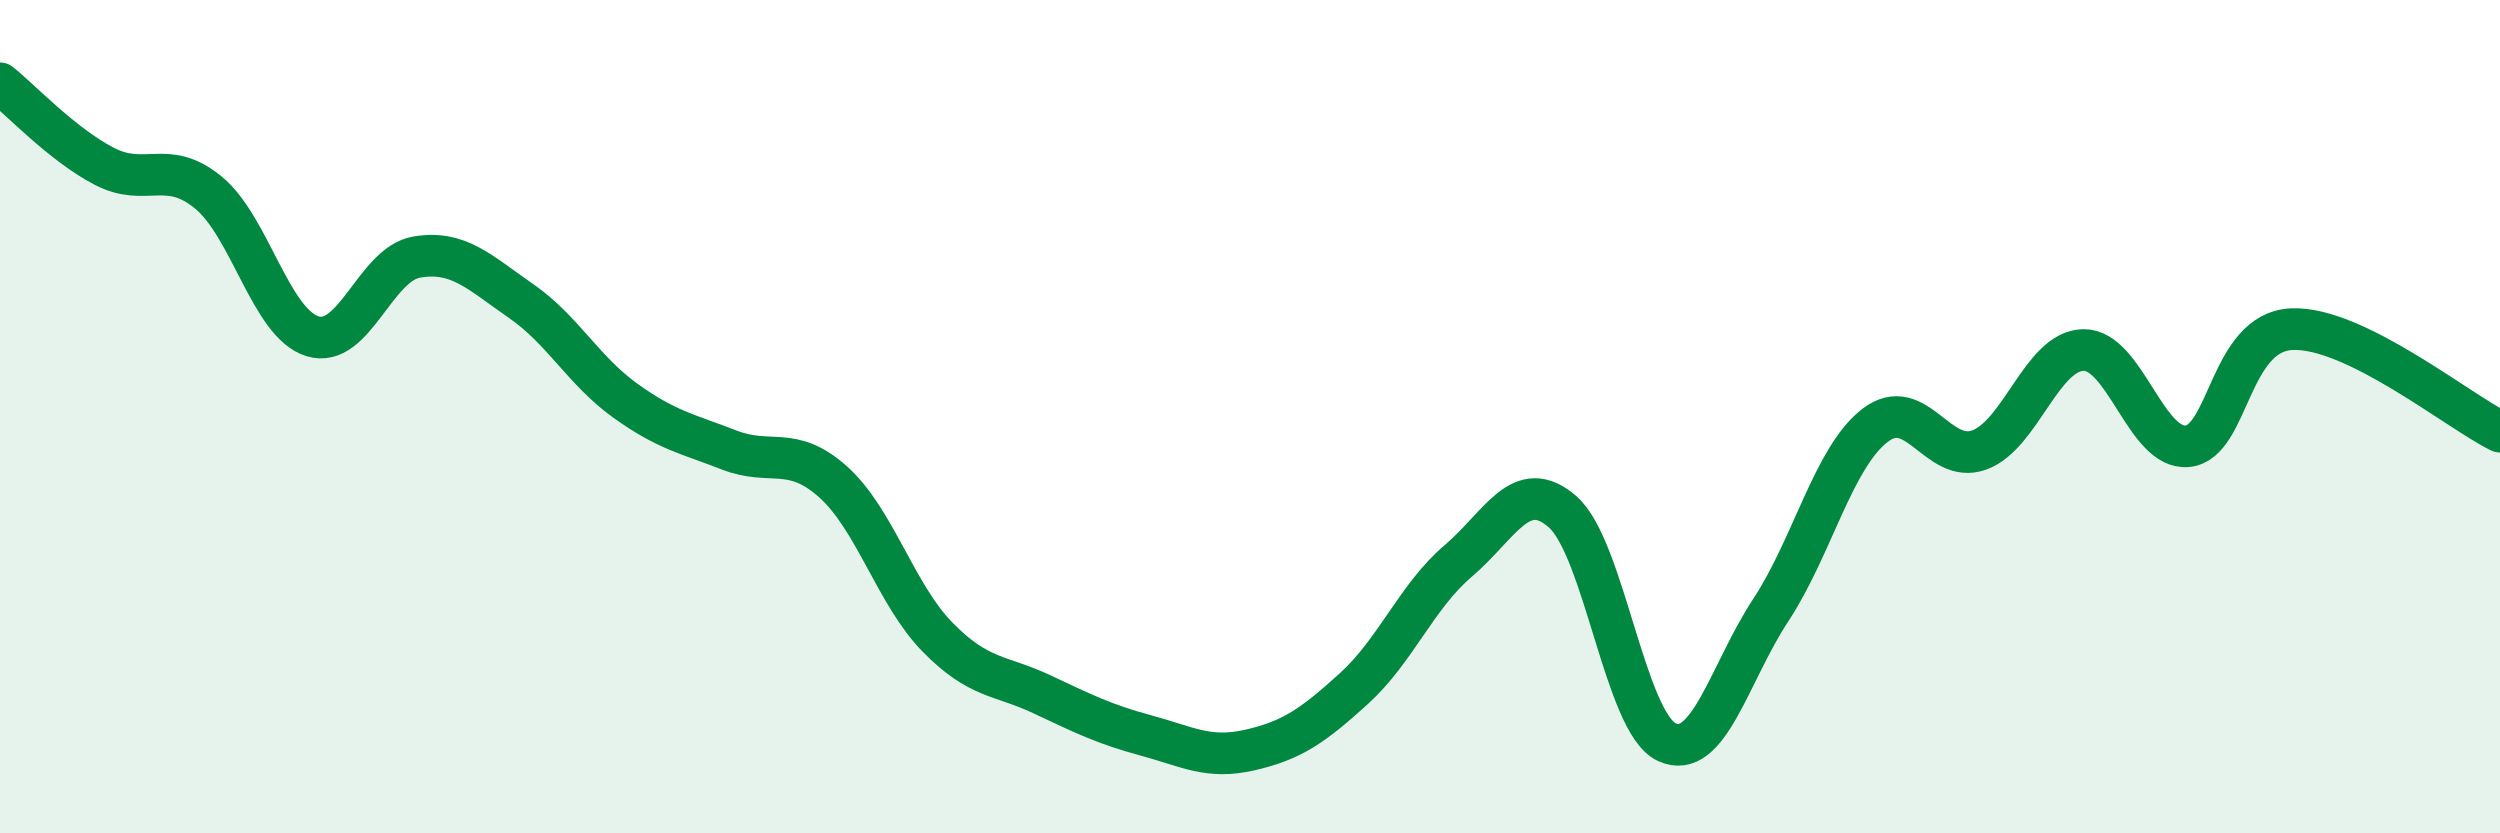
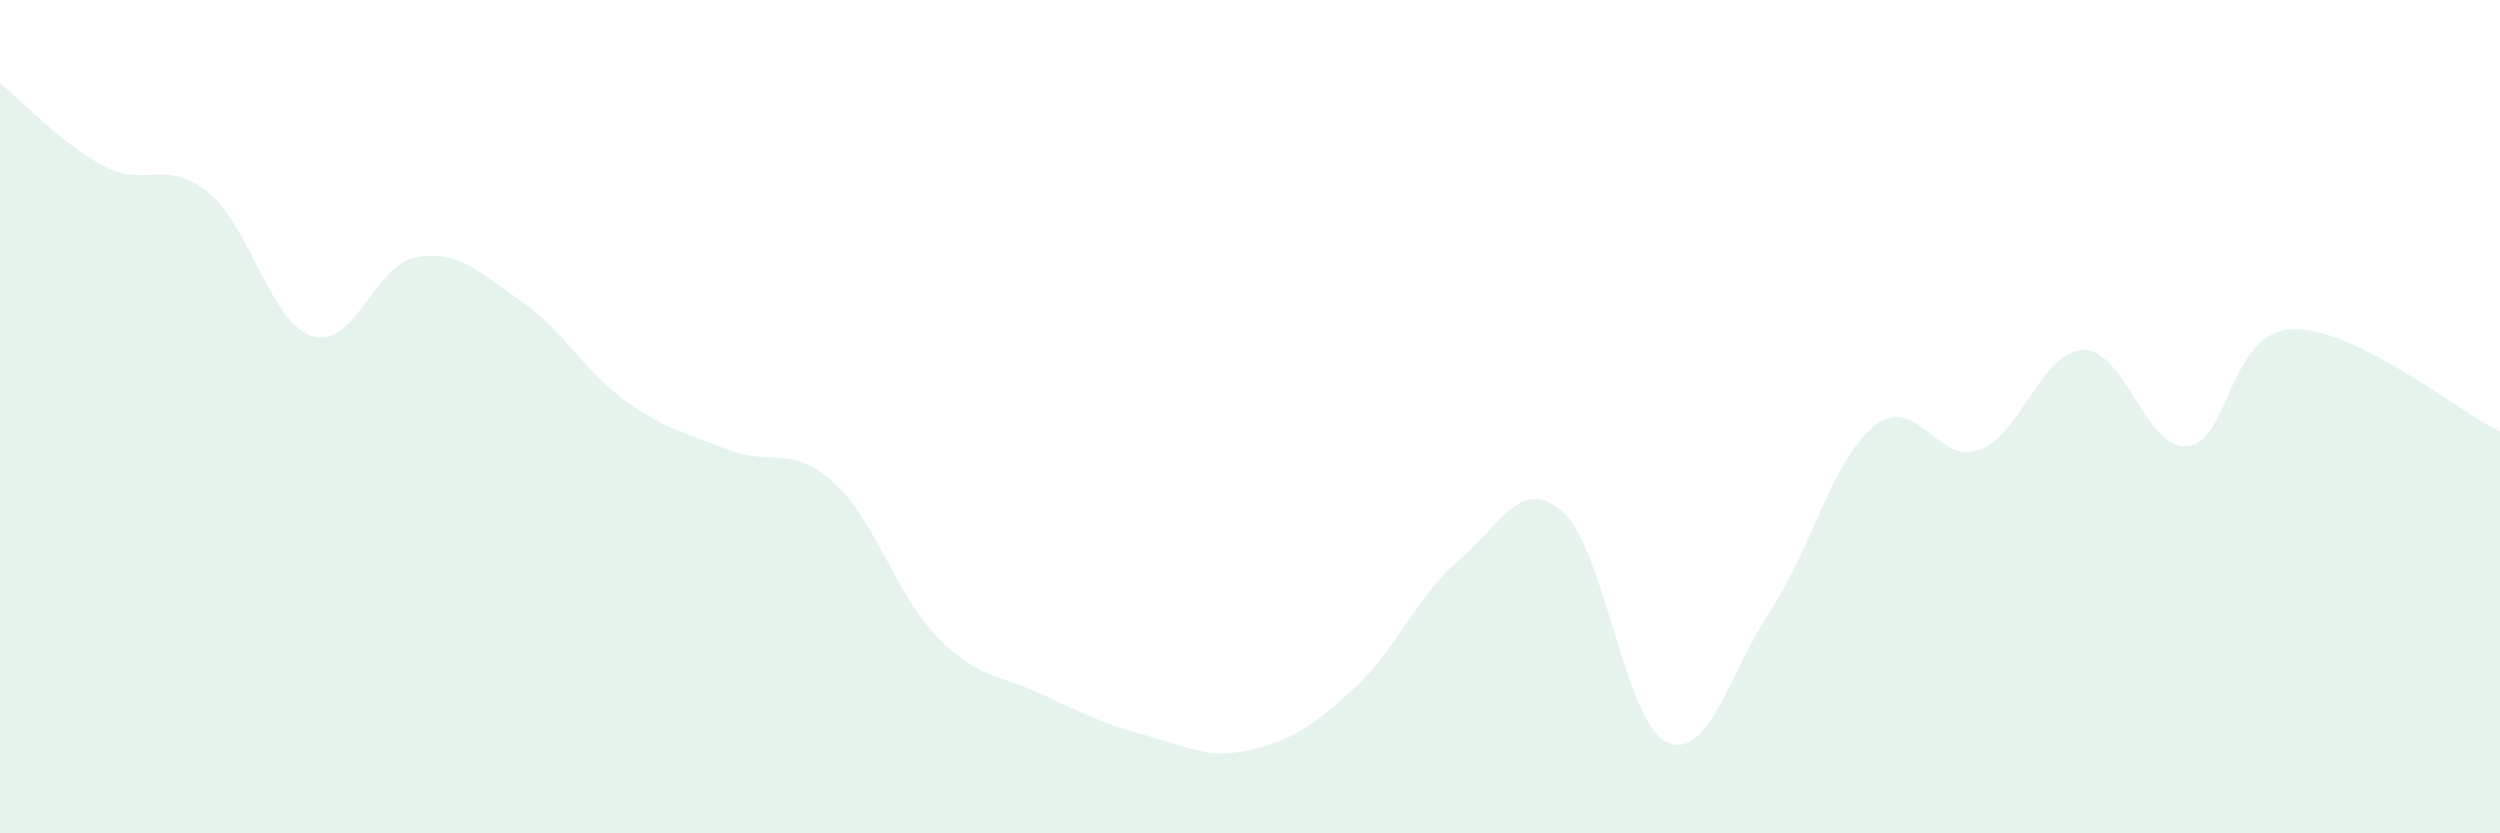
<svg xmlns="http://www.w3.org/2000/svg" width="60" height="20" viewBox="0 0 60 20">
  <path d="M 0,2 C 0.5,2.4 1.5,3.47 2.5,3.99 C 3.5,4.51 4,3.8 5,4.62 C 6,5.44 6.5,7.76 7.5,8.07 C 8.5,8.38 9,6.34 10,6.17 C 11,6 11.5,6.53 12.5,7.22 C 13.5,7.91 14,8.89 15,9.61 C 16,10.33 16.5,10.41 17.5,10.8 C 18.5,11.19 19,10.67 20,11.57 C 21,12.47 21.5,14.27 22.5,15.29 C 23.5,16.31 24,16.19 25,16.66 C 26,17.13 26.5,17.38 27.5,17.65 C 28.5,17.92 29,18.23 30,18 C 31,17.77 31.5,17.43 32.5,16.52 C 33.5,15.61 34,14.31 35,13.46 C 36,12.61 36.5,11.41 37.5,12.28 C 38.5,13.15 39,17.34 40,17.81 C 41,18.28 41.5,16.16 42.5,14.64 C 43.5,13.12 44,10.98 45,10.21 C 46,9.44 46.5,11.16 47.5,10.8 C 48.5,10.44 49,8.42 50,8.4 C 51,8.38 51.5,10.81 52.5,10.71 C 53.5,10.61 53.5,7.97 55,7.9 C 56.5,7.83 59,9.87 60,10.36L60 20L0 20Z" fill="#008740" opacity="0.1" stroke-linecap="round" stroke-linejoin="round" />
-   <path d="M 0,2 C 0.5,2.4 1.5,3.47 2.5,3.99 C 3.5,4.51 4,3.8 5,4.62 C 6,5.44 6.5,7.76 7.5,8.07 C 8.5,8.38 9,6.34 10,6.17 C 11,6 11.5,6.53 12.5,7.22 C 13.5,7.91 14,8.89 15,9.61 C 16,10.33 16.5,10.41 17.5,10.8 C 18.5,11.19 19,10.67 20,11.57 C 21,12.47 21.5,14.27 22.5,15.29 C 23.5,16.31 24,16.19 25,16.66 C 26,17.13 26.5,17.38 27.5,17.65 C 28.5,17.92 29,18.23 30,18 C 31,17.77 31.5,17.43 32.5,16.52 C 33.5,15.61 34,14.31 35,13.46 C 36,12.61 36.5,11.41 37.5,12.28 C 38.5,13.15 39,17.34 40,17.81 C 41,18.28 41.5,16.16 42.5,14.64 C 43.5,13.12 44,10.98 45,10.21 C 46,9.44 46.5,11.16 47.5,10.8 C 48.5,10.44 49,8.42 50,8.4 C 51,8.38 51.5,10.81 52.5,10.71 C 53.5,10.61 53.5,7.97 55,7.9 C 56.5,7.83 59,9.87 60,10.36" stroke="#008740" stroke-width="1" fill="none" stroke-linecap="round" stroke-linejoin="round" />
</svg>